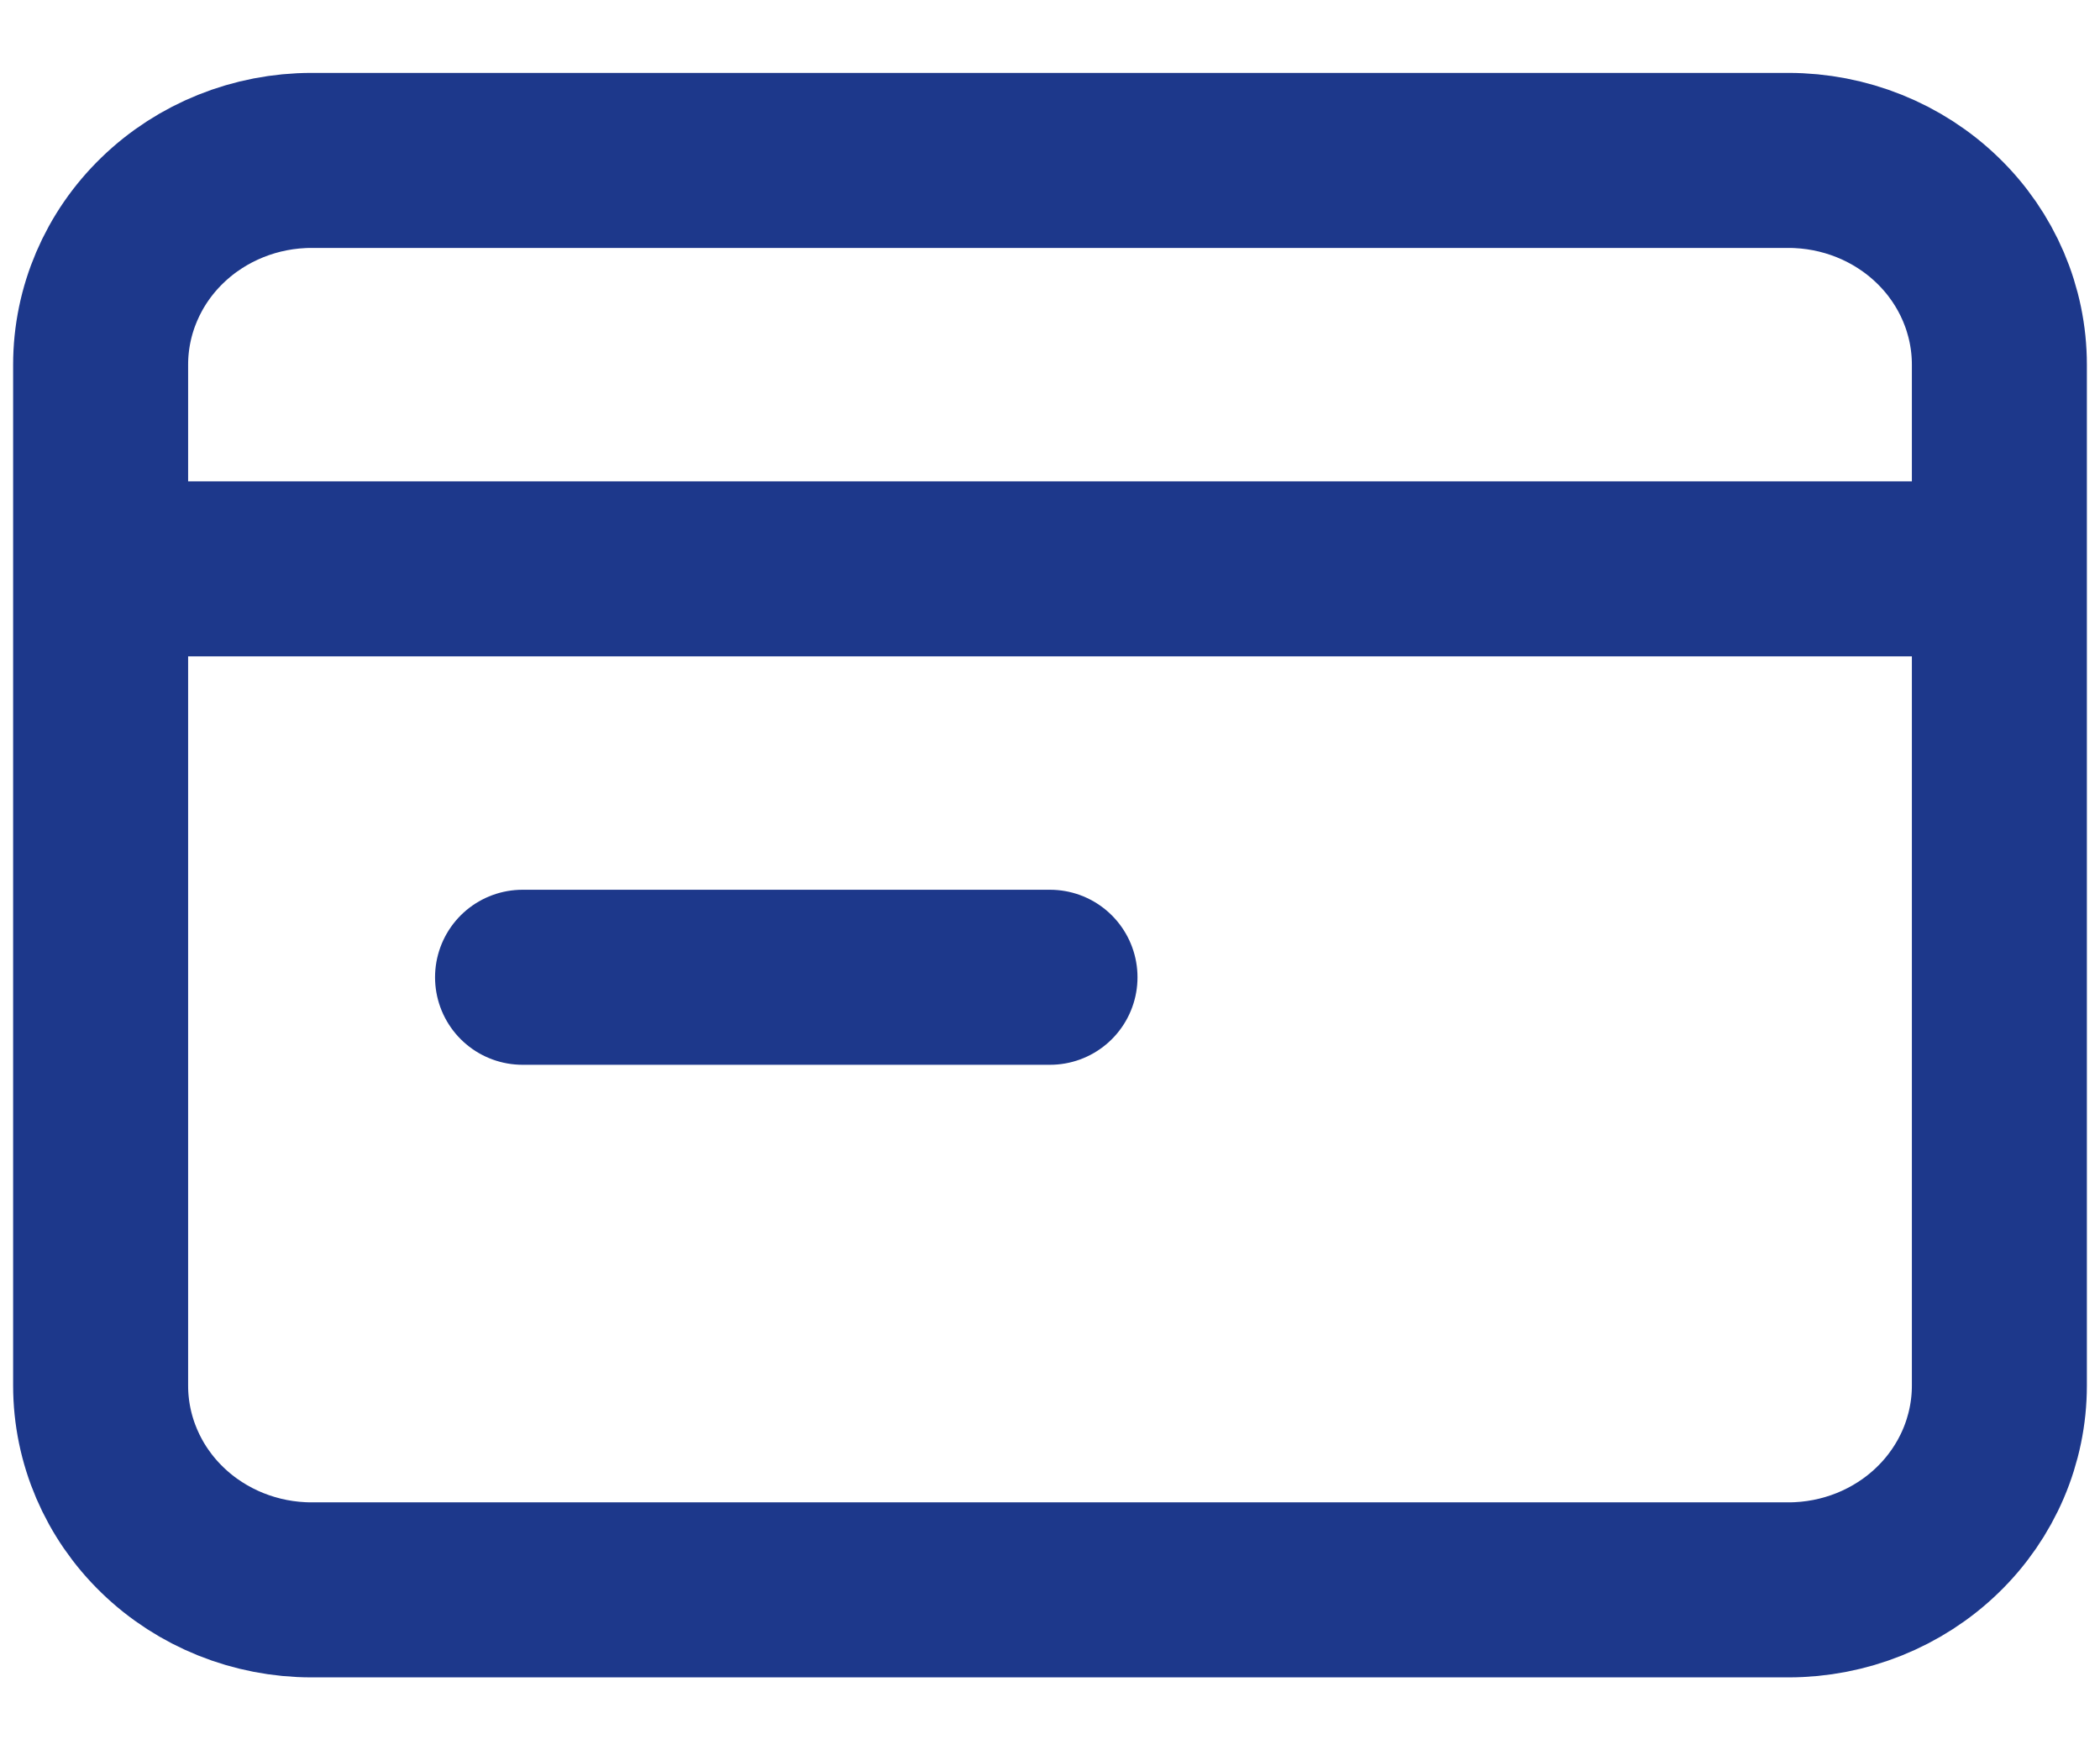
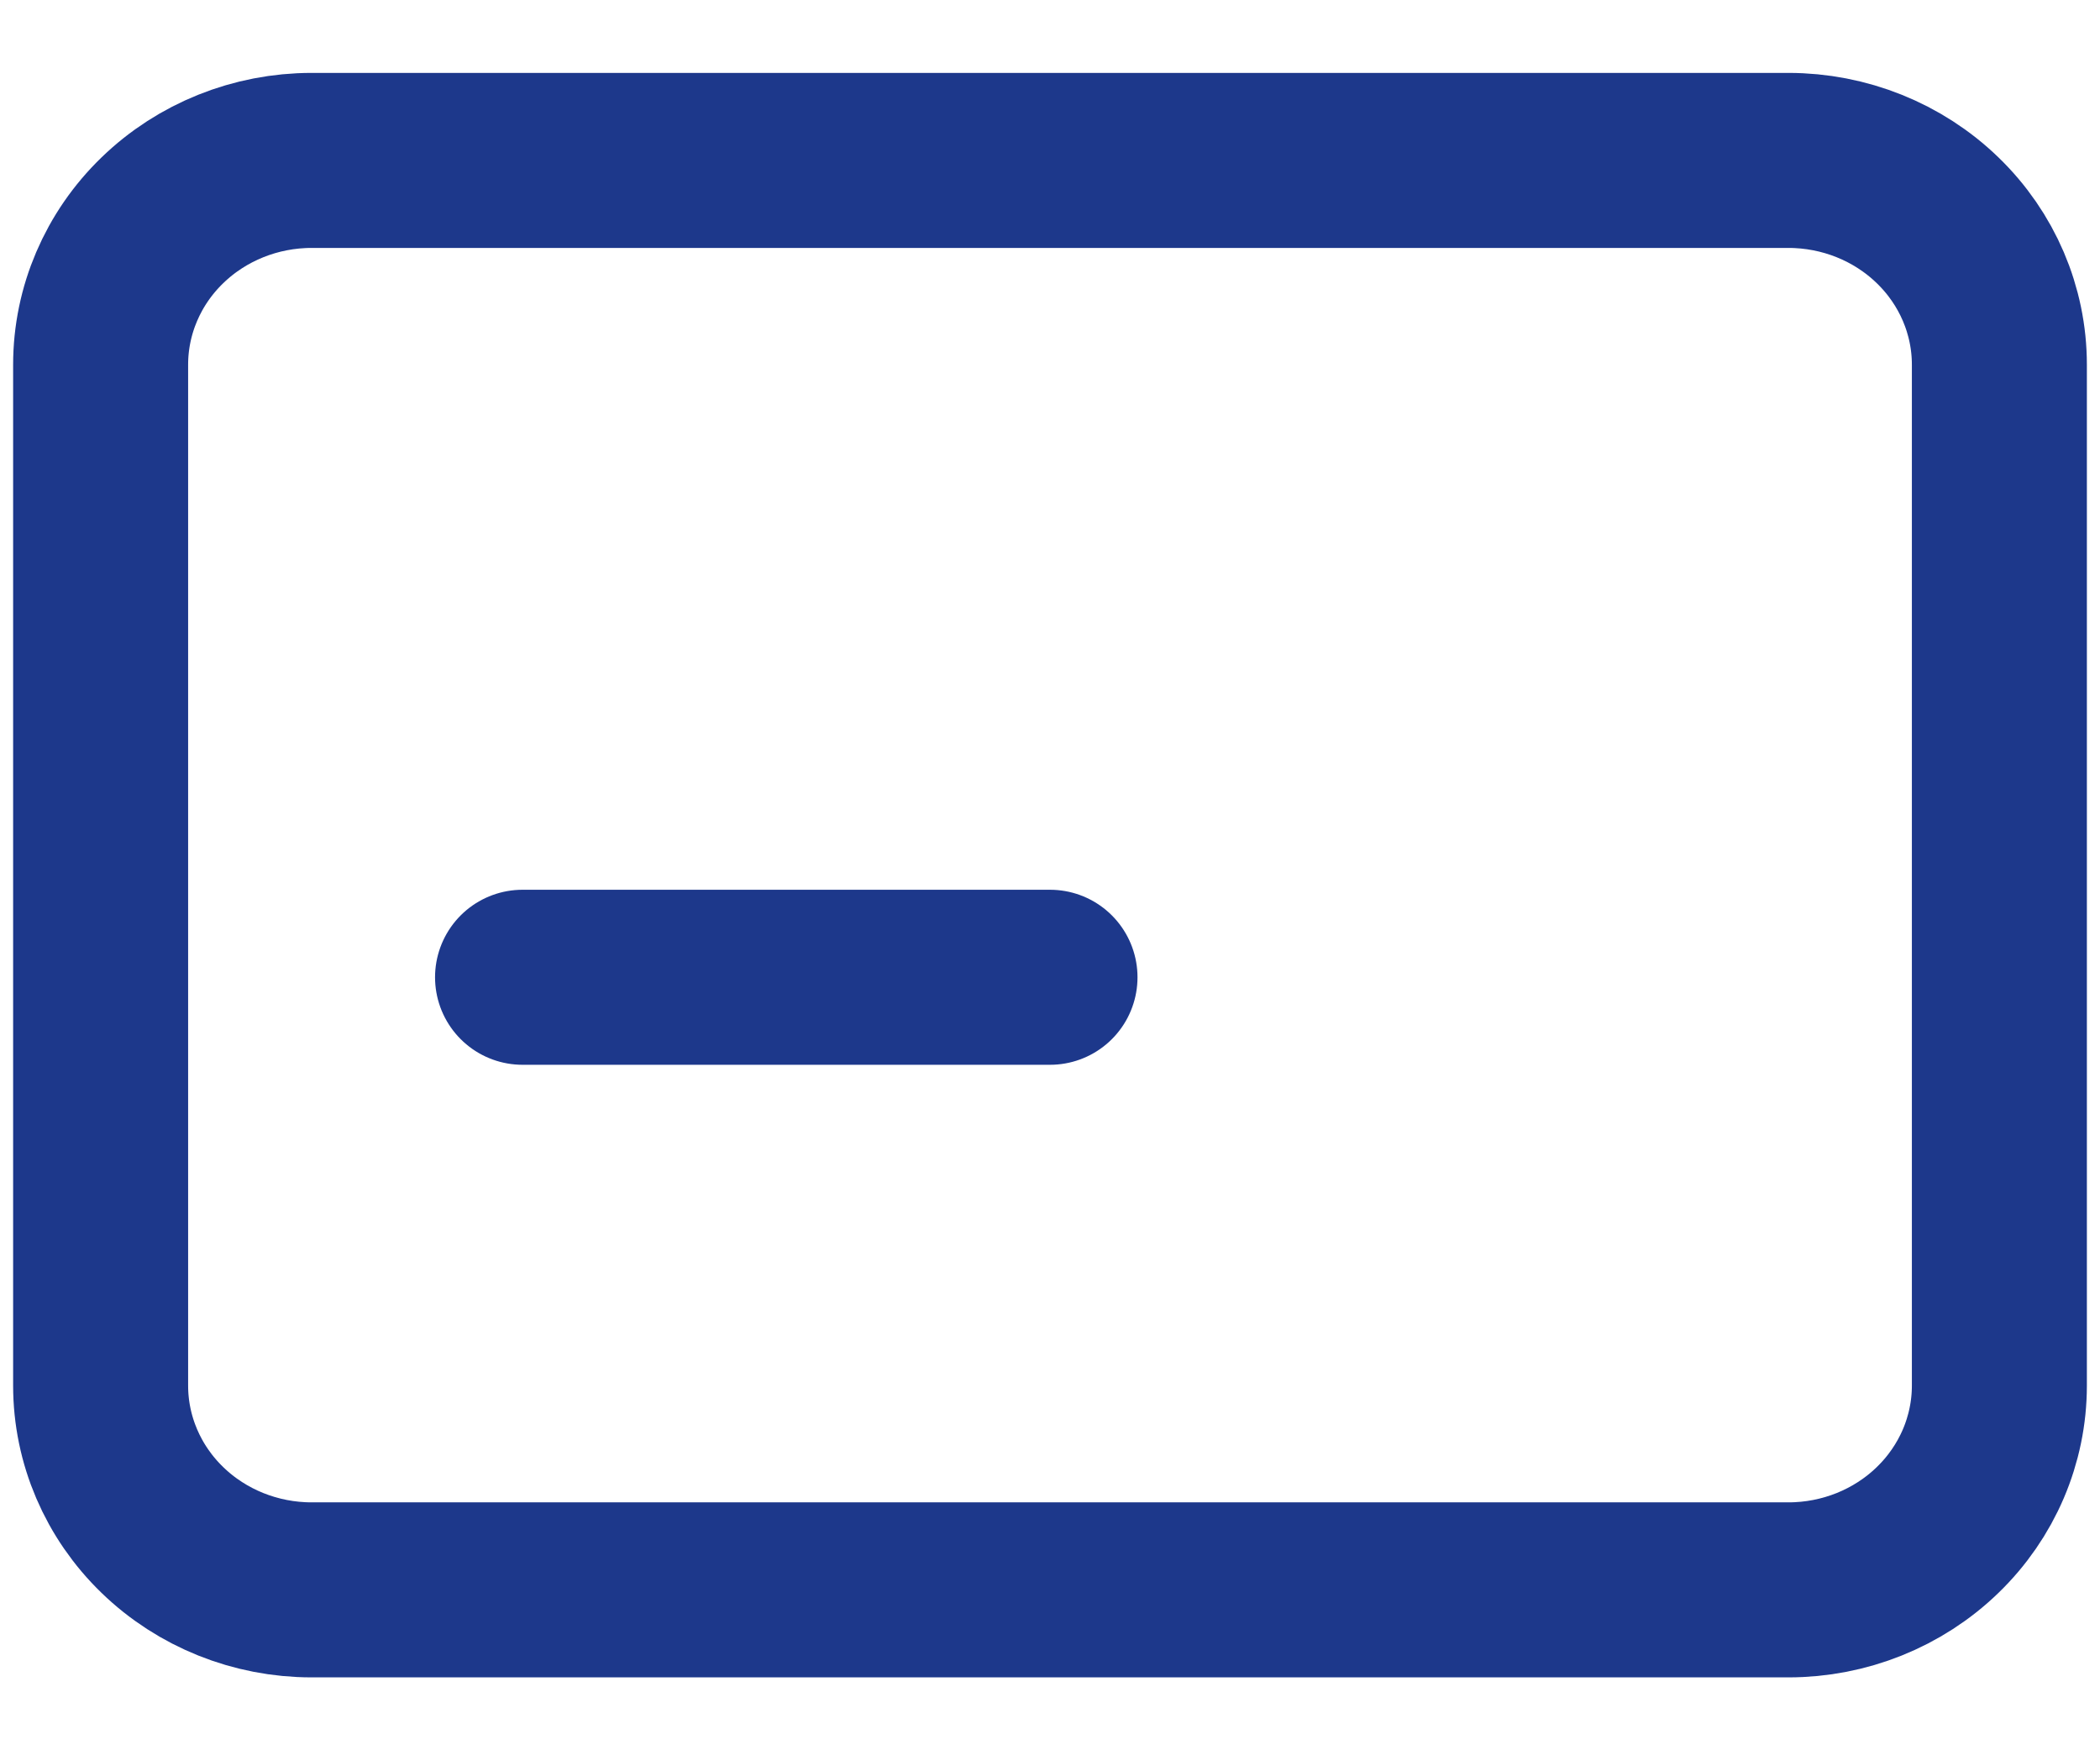
<svg xmlns="http://www.w3.org/2000/svg" width="24" height="20" viewBox="0 0 24 20" fill="none">
-   <path d="M1.15 6.5V15.833C1.15 16.452 1.404 17.046 1.856 17.483C2.308 17.921 2.922 18.167 3.561 18.167H20.439C21.078 18.167 21.692 17.921 22.144 17.483C22.596 17.046 22.85 16.452 22.85 15.833V6.5M1.15 6.5V4.167C1.15 3.548 1.404 2.954 1.856 2.517C2.308 2.079 2.922 1.833 3.561 1.833H20.439C21.078 1.833 21.692 2.079 22.144 2.517C22.596 2.954 22.85 3.548 22.85 4.167V6.5M1.15 6.5H22.85M5.972 11.167H12" stroke="#1D388B" stroke-width="2" stroke-linecap="round" stroke-linejoin="round" />
+   <path d="M1.15 6.5V15.833C1.15 16.452 1.404 17.046 1.856 17.483C2.308 17.921 2.922 18.167 3.561 18.167H20.439C21.078 18.167 21.692 17.921 22.144 17.483C22.596 17.046 22.85 16.452 22.85 15.833V6.5M1.15 6.5V4.167C1.15 3.548 1.404 2.954 1.856 2.517C2.308 2.079 2.922 1.833 3.561 1.833H20.439C21.078 1.833 21.692 2.079 22.144 2.517C22.596 2.954 22.85 3.548 22.85 4.167V6.5H22.85M5.972 11.167H12" stroke="#1D388B" stroke-width="2" stroke-linecap="round" stroke-linejoin="round" />
</svg>